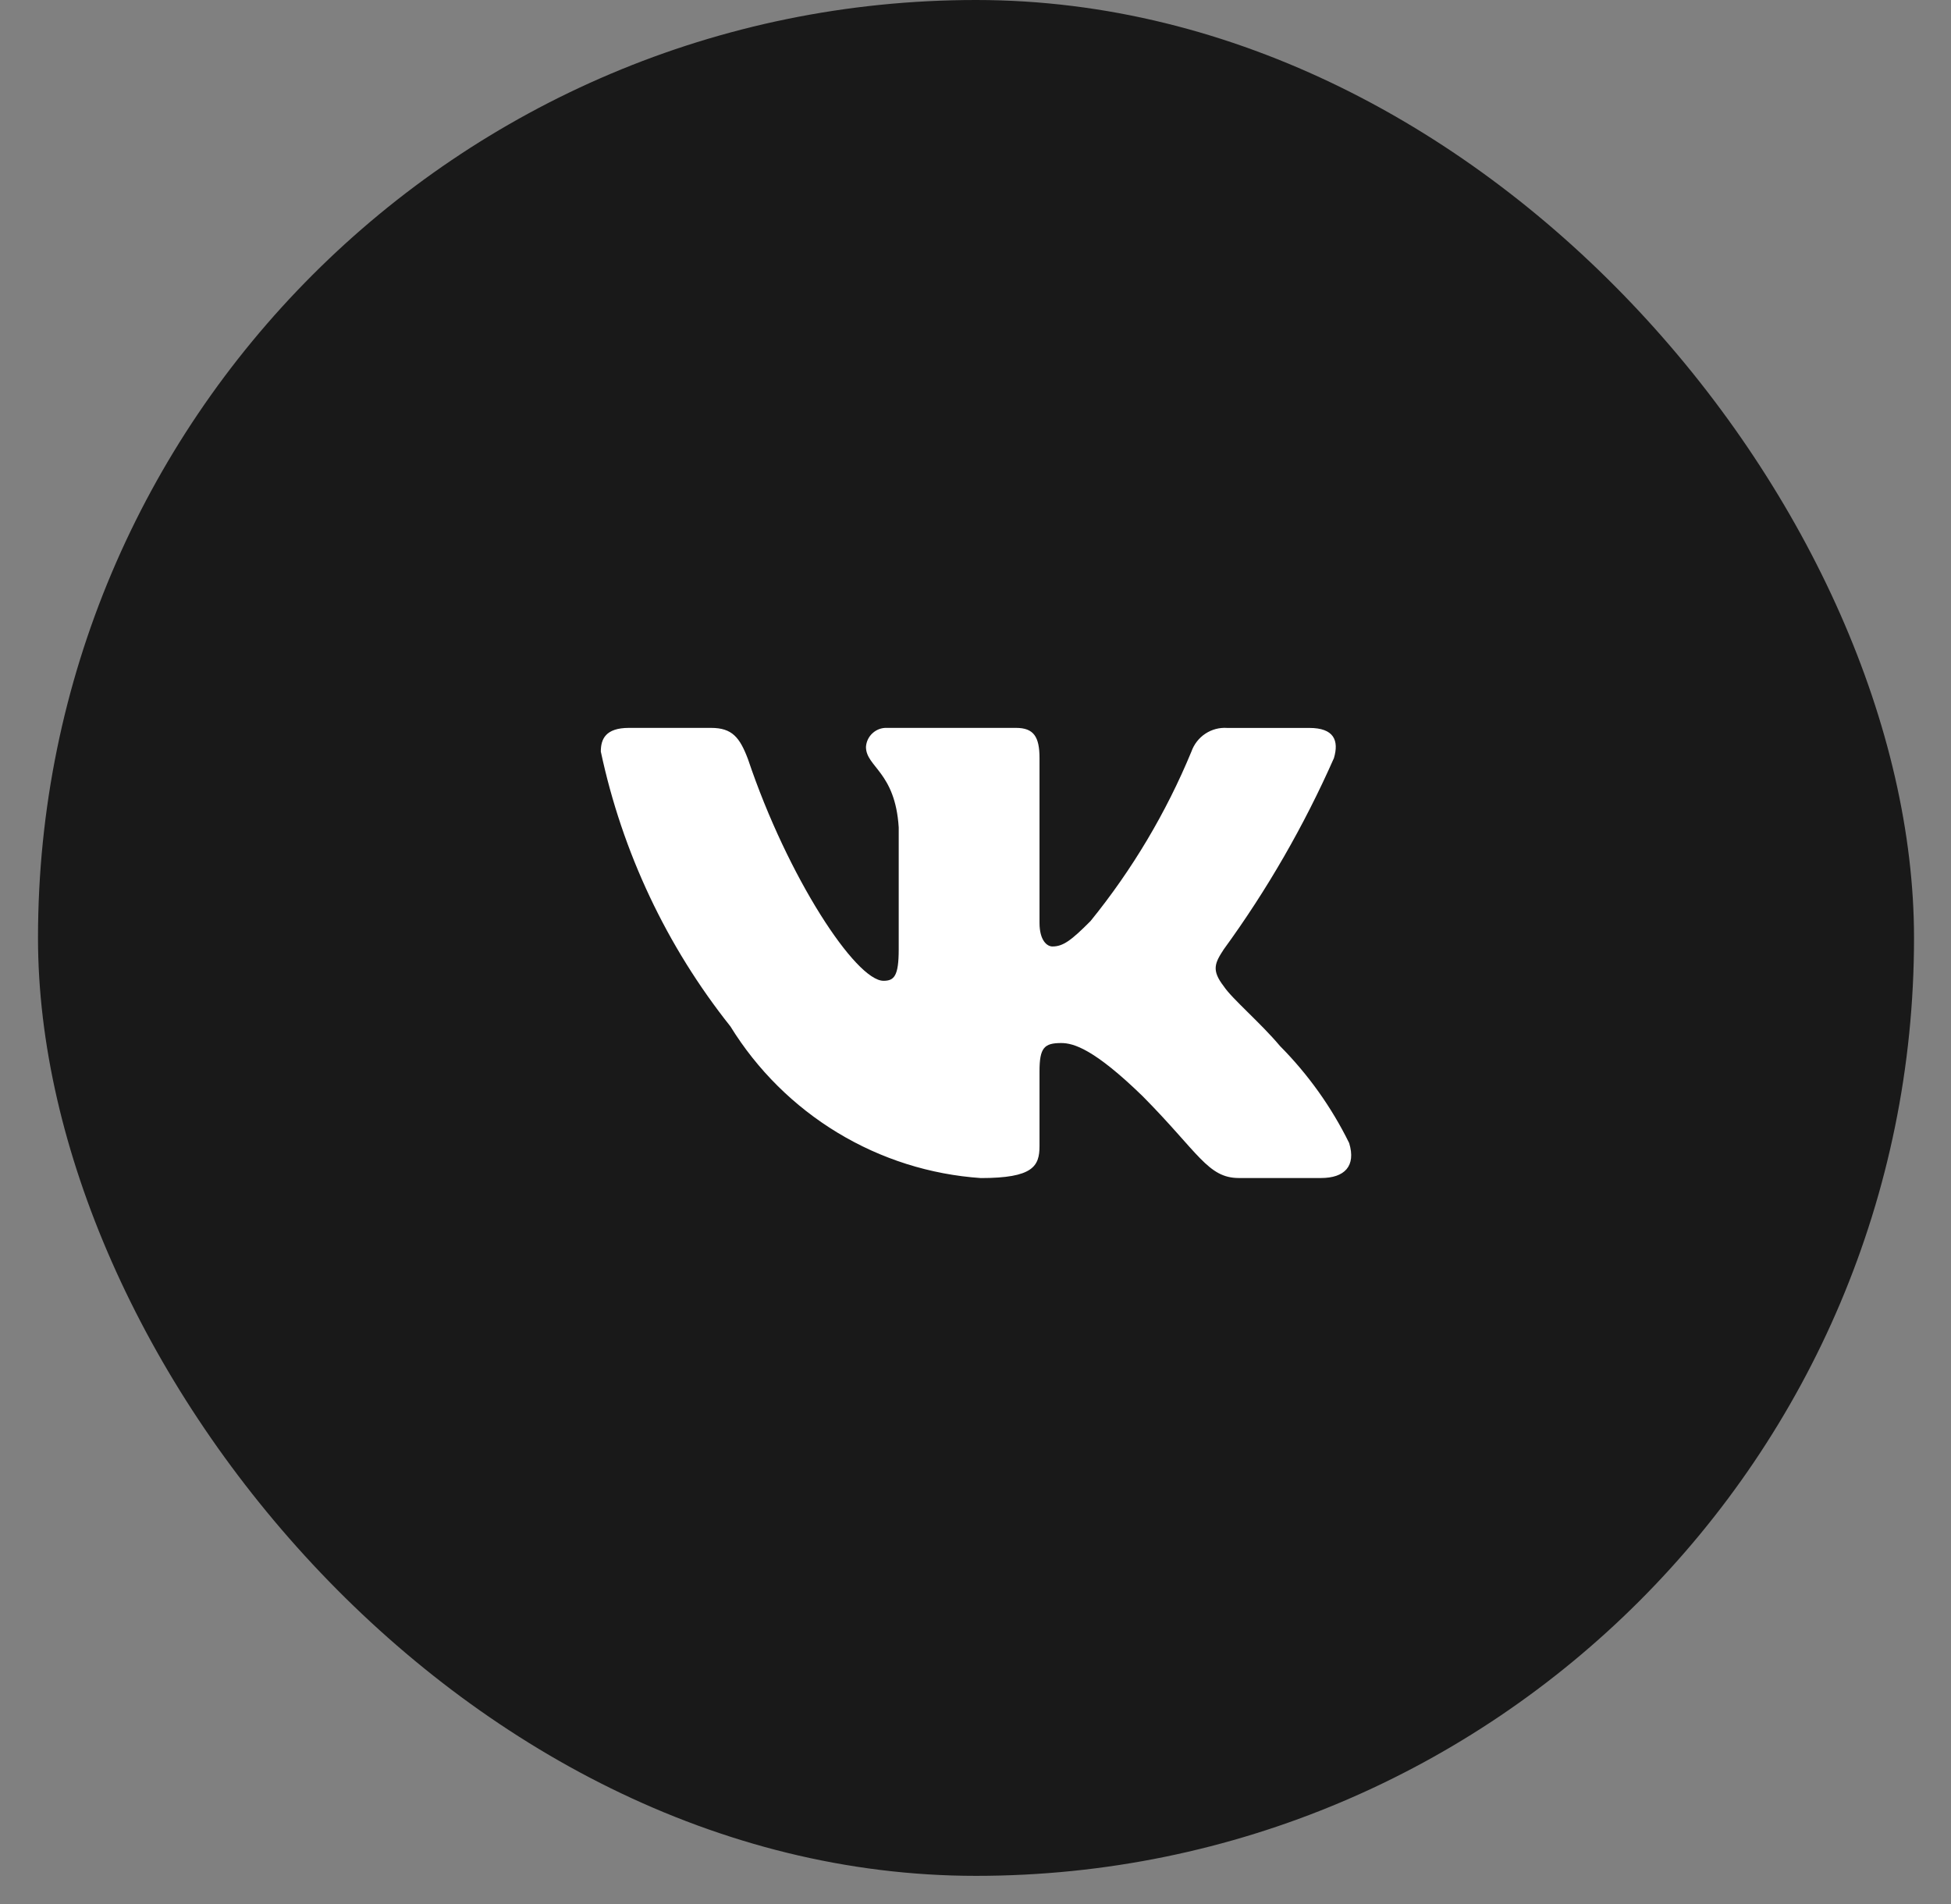
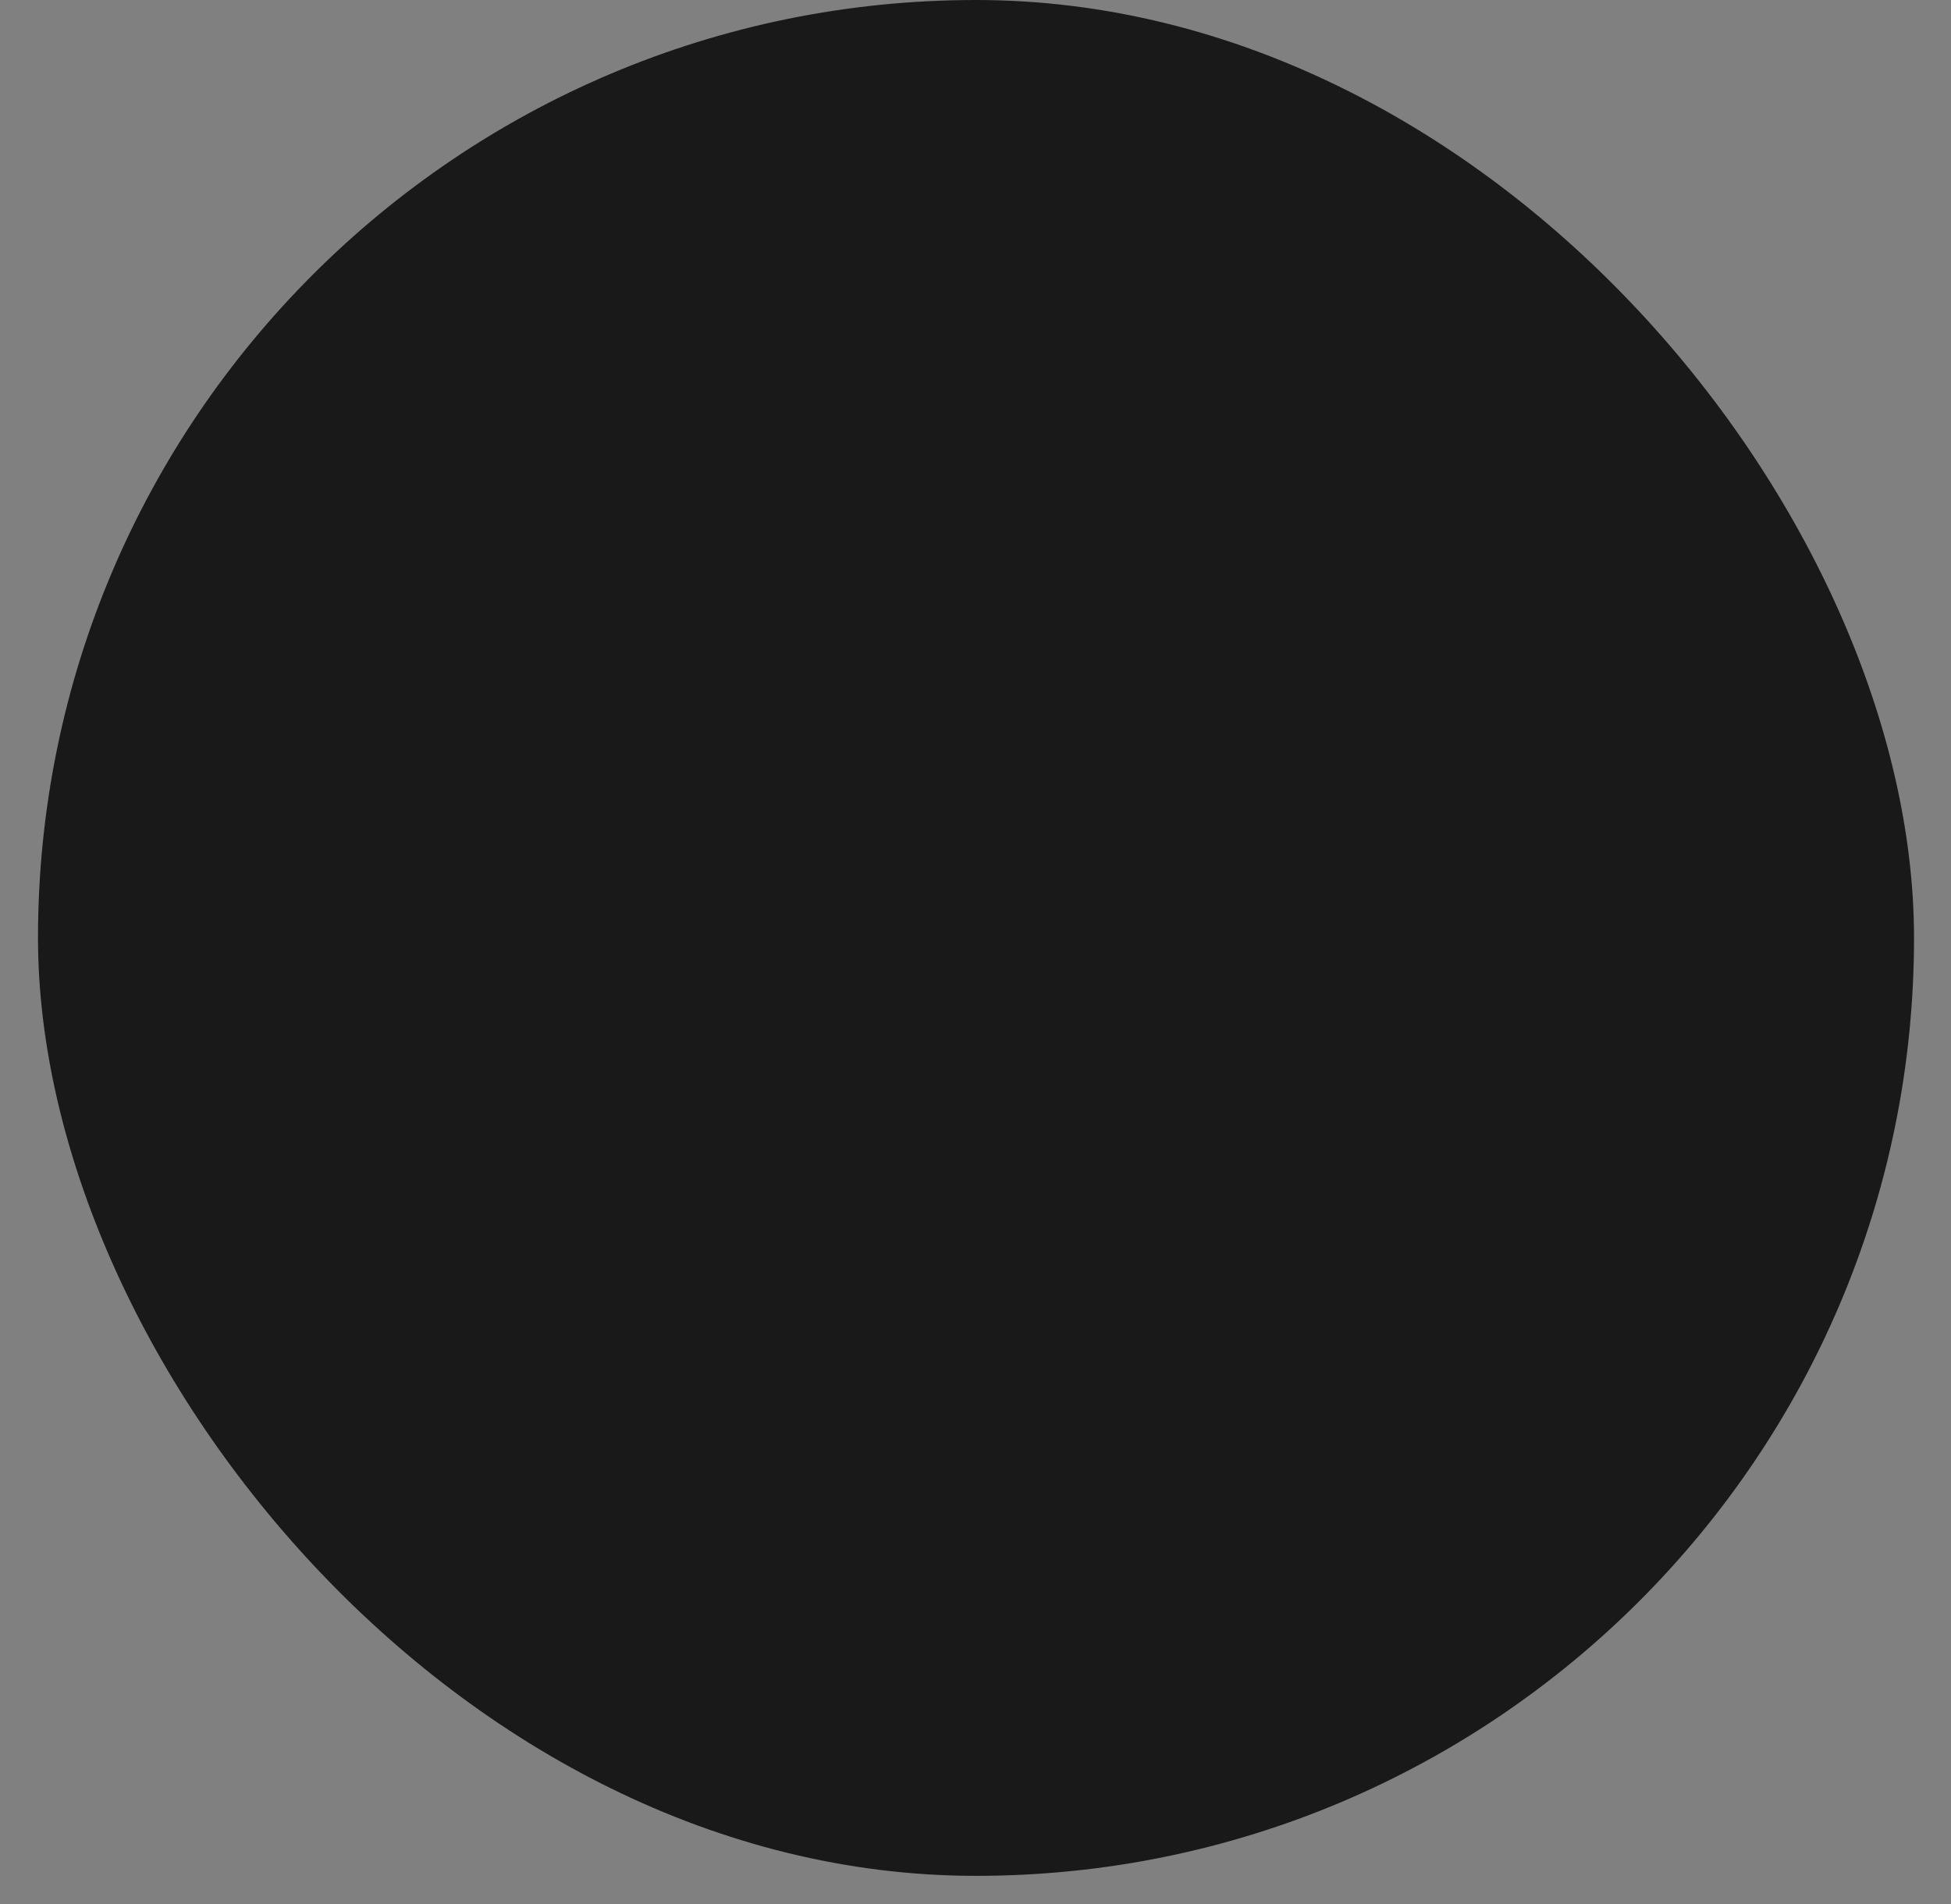
<svg xmlns="http://www.w3.org/2000/svg" width="42" height="41" viewBox="0 0 42 41" fill="none">
  <rect x="0" y="0" width="42" height="41" fill="#808080" stroke="none" />
  <rect x="0.818" width="40.386" height="40.386" rx="20.193" fill="#191919" />
-   <path d="M28.438 25.362H26.67C26.001 25.362 25.8 24.814 24.601 23.603C23.552 22.583 23.11 22.456 22.845 22.456C22.478 22.456 22.378 22.558 22.378 23.067V24.674C22.378 25.108 22.239 25.363 21.115 25.363C20.024 25.288 18.967 24.954 18.03 24.386C17.093 23.819 16.302 23.035 15.724 22.098C14.351 20.372 13.395 18.346 12.934 16.181C12.934 15.914 13.034 15.671 13.54 15.671H15.307C15.761 15.671 15.925 15.875 16.103 16.347C16.961 18.898 18.425 21.116 19.02 21.116C19.248 21.116 19.347 21.015 19.347 20.441V17.814C19.272 16.615 18.642 16.514 18.642 16.08C18.649 15.966 18.701 15.859 18.786 15.783C18.871 15.706 18.981 15.666 19.095 15.671H21.873C22.253 15.671 22.378 15.862 22.378 16.321V19.867C22.378 20.25 22.541 20.377 22.656 20.377C22.884 20.377 23.059 20.25 23.477 19.829C24.372 18.726 25.104 17.497 25.648 16.181C25.704 16.023 25.81 15.887 25.948 15.796C26.087 15.704 26.252 15.66 26.418 15.672H28.186C28.716 15.672 28.829 15.94 28.716 16.322C28.073 17.776 27.278 19.157 26.343 20.441C26.152 20.734 26.076 20.887 26.343 21.232C26.518 21.499 27.138 22.022 27.554 22.519C28.16 23.13 28.664 23.836 29.044 24.609C29.196 25.107 28.943 25.362 28.438 25.362Z" fill="white" />
</svg>